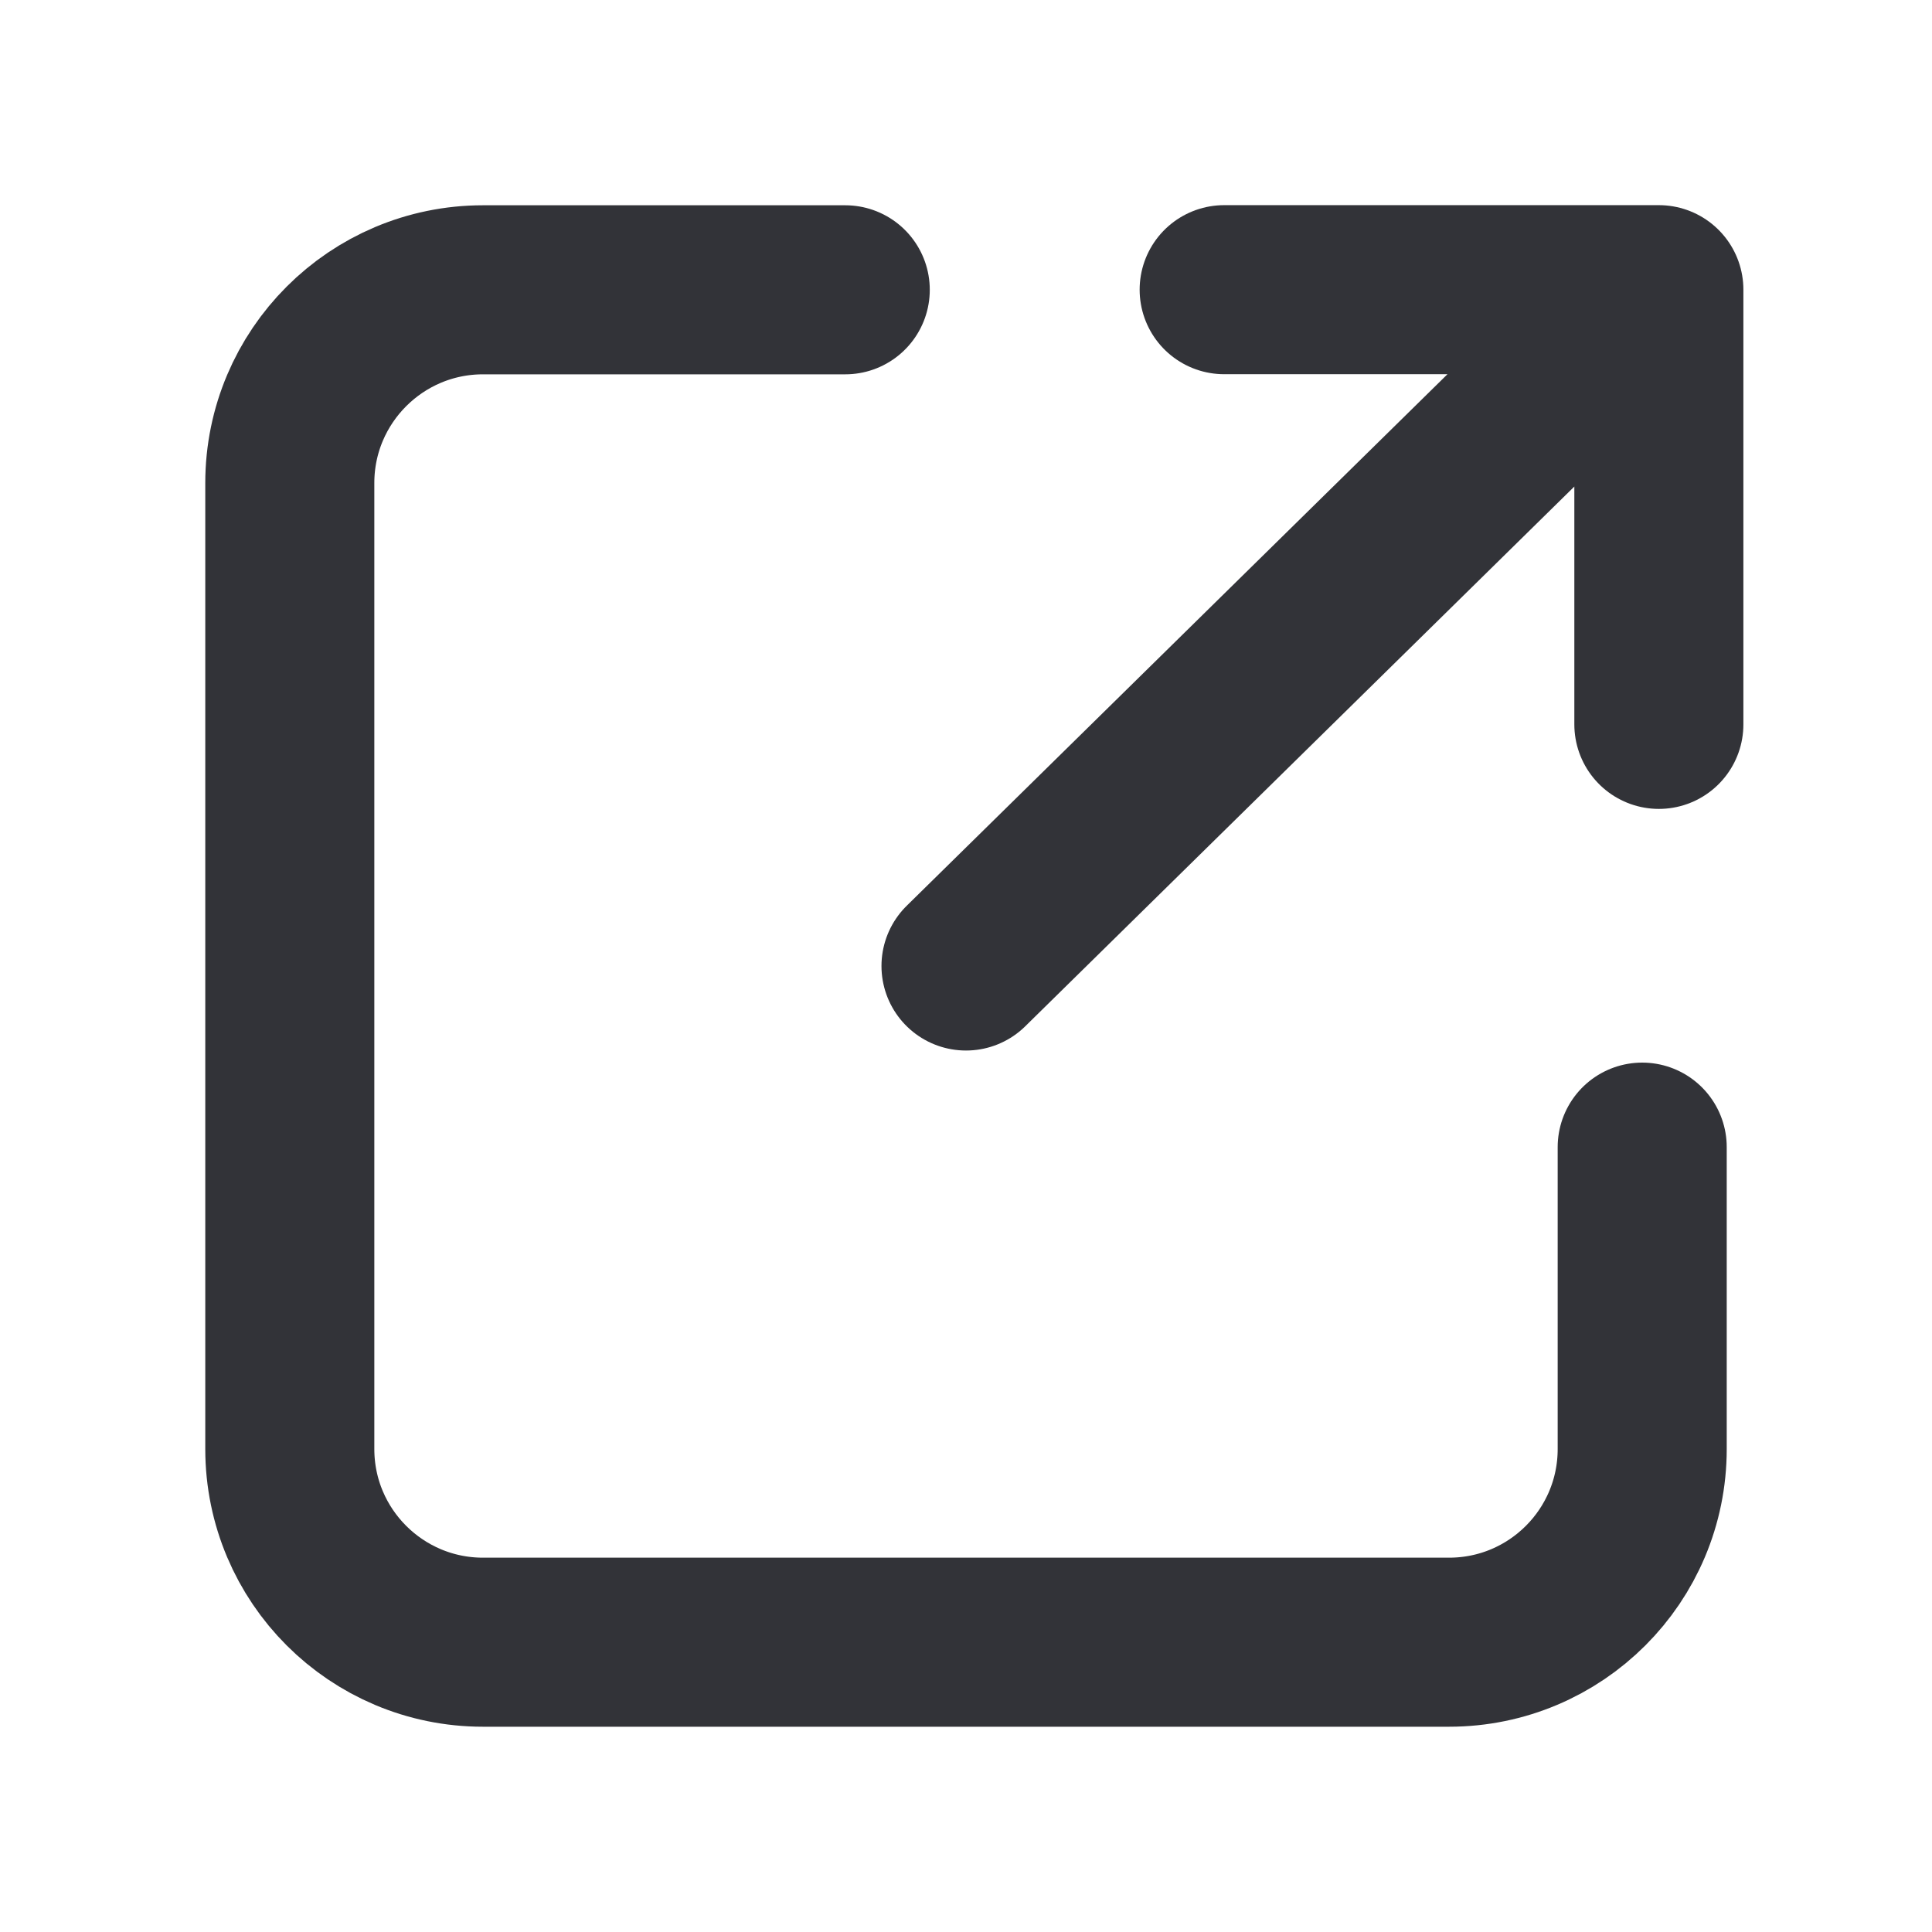
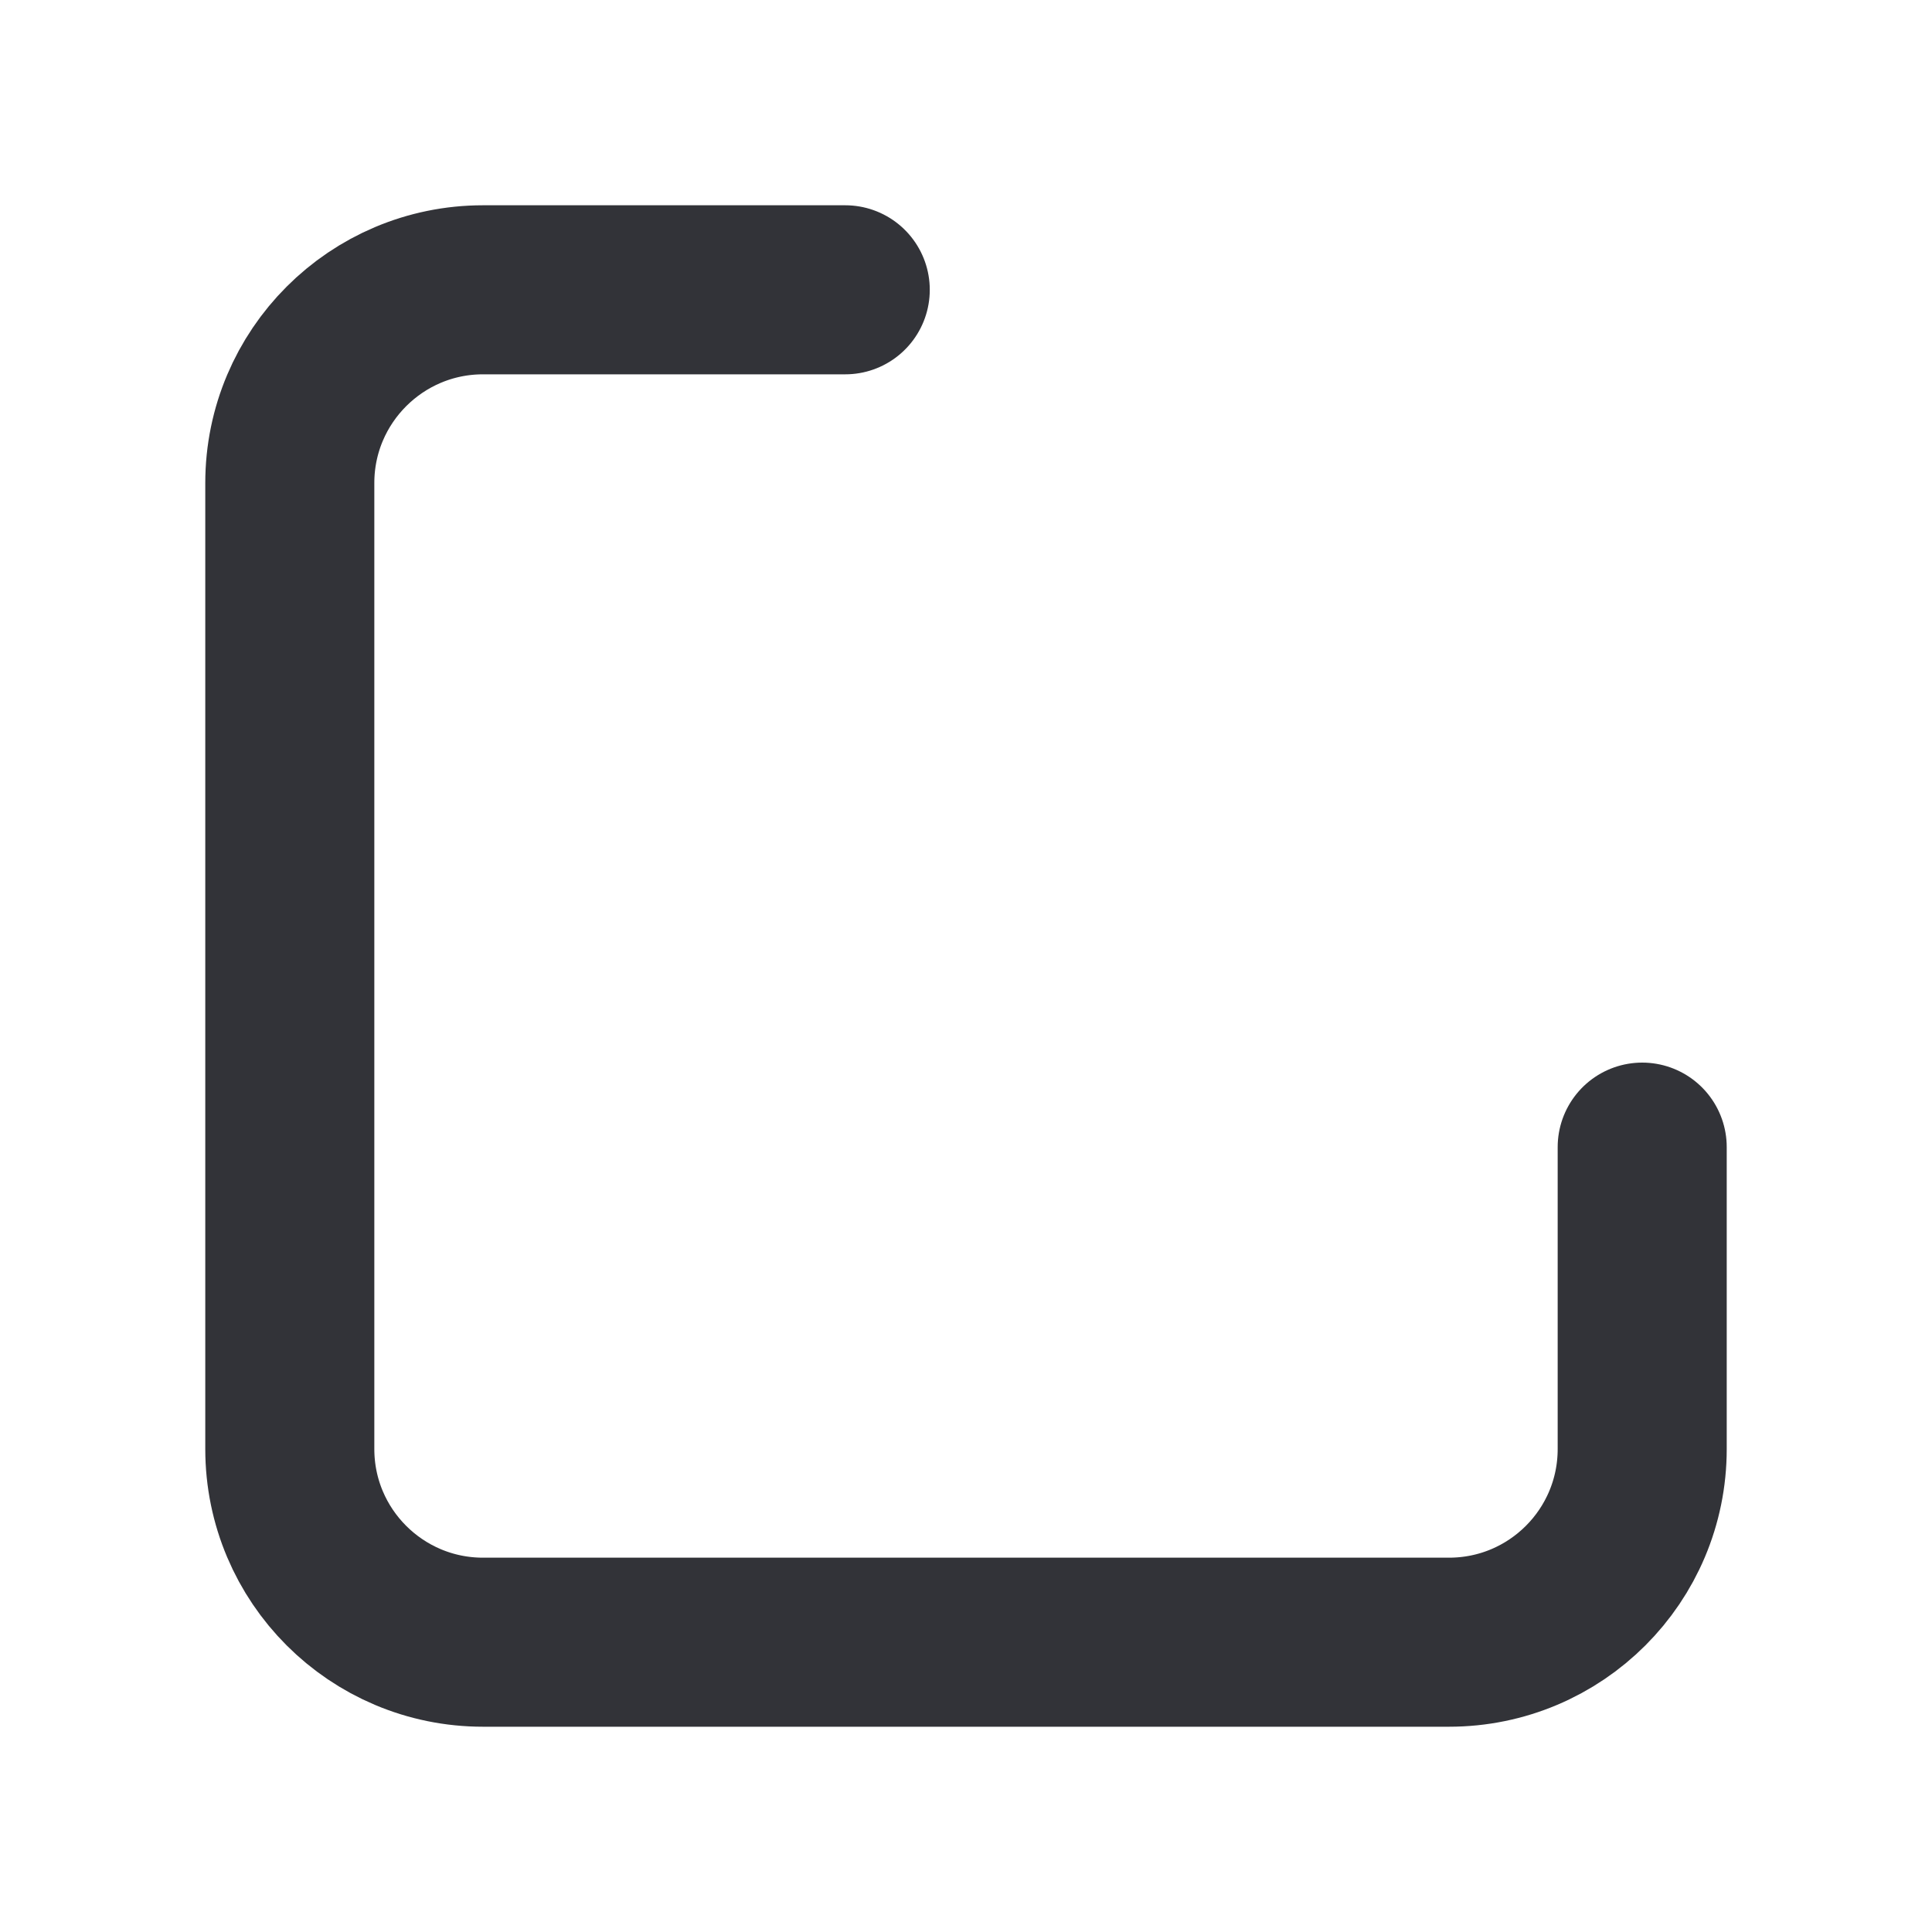
<svg xmlns="http://www.w3.org/2000/svg" width="16" height="16" viewBox="0 0 16 16" fill="none">
  <rect width="16" height="16" fill="white" />
-   <rect width="16" height="16" fill="white" fill-opacity="0.2" />
  <path d="M7 2.4H4C3.117 2.4 2.4 3.117 2.4 4V12C2.4 12.884 3.117 13.6 4 13.6H12C12.884 13.6 13.6 12.884 13.6 12V9.5" stroke="#323338" stroke-width="1.4" stroke-linecap="round" />
-   <path d="M8 8L13.698 2.399M10.138 2.399L13.738 2.399L13.738 5.999" stroke="#323338" stroke-width="1.4" stroke-linecap="round" stroke-linejoin="round" />
</svg>